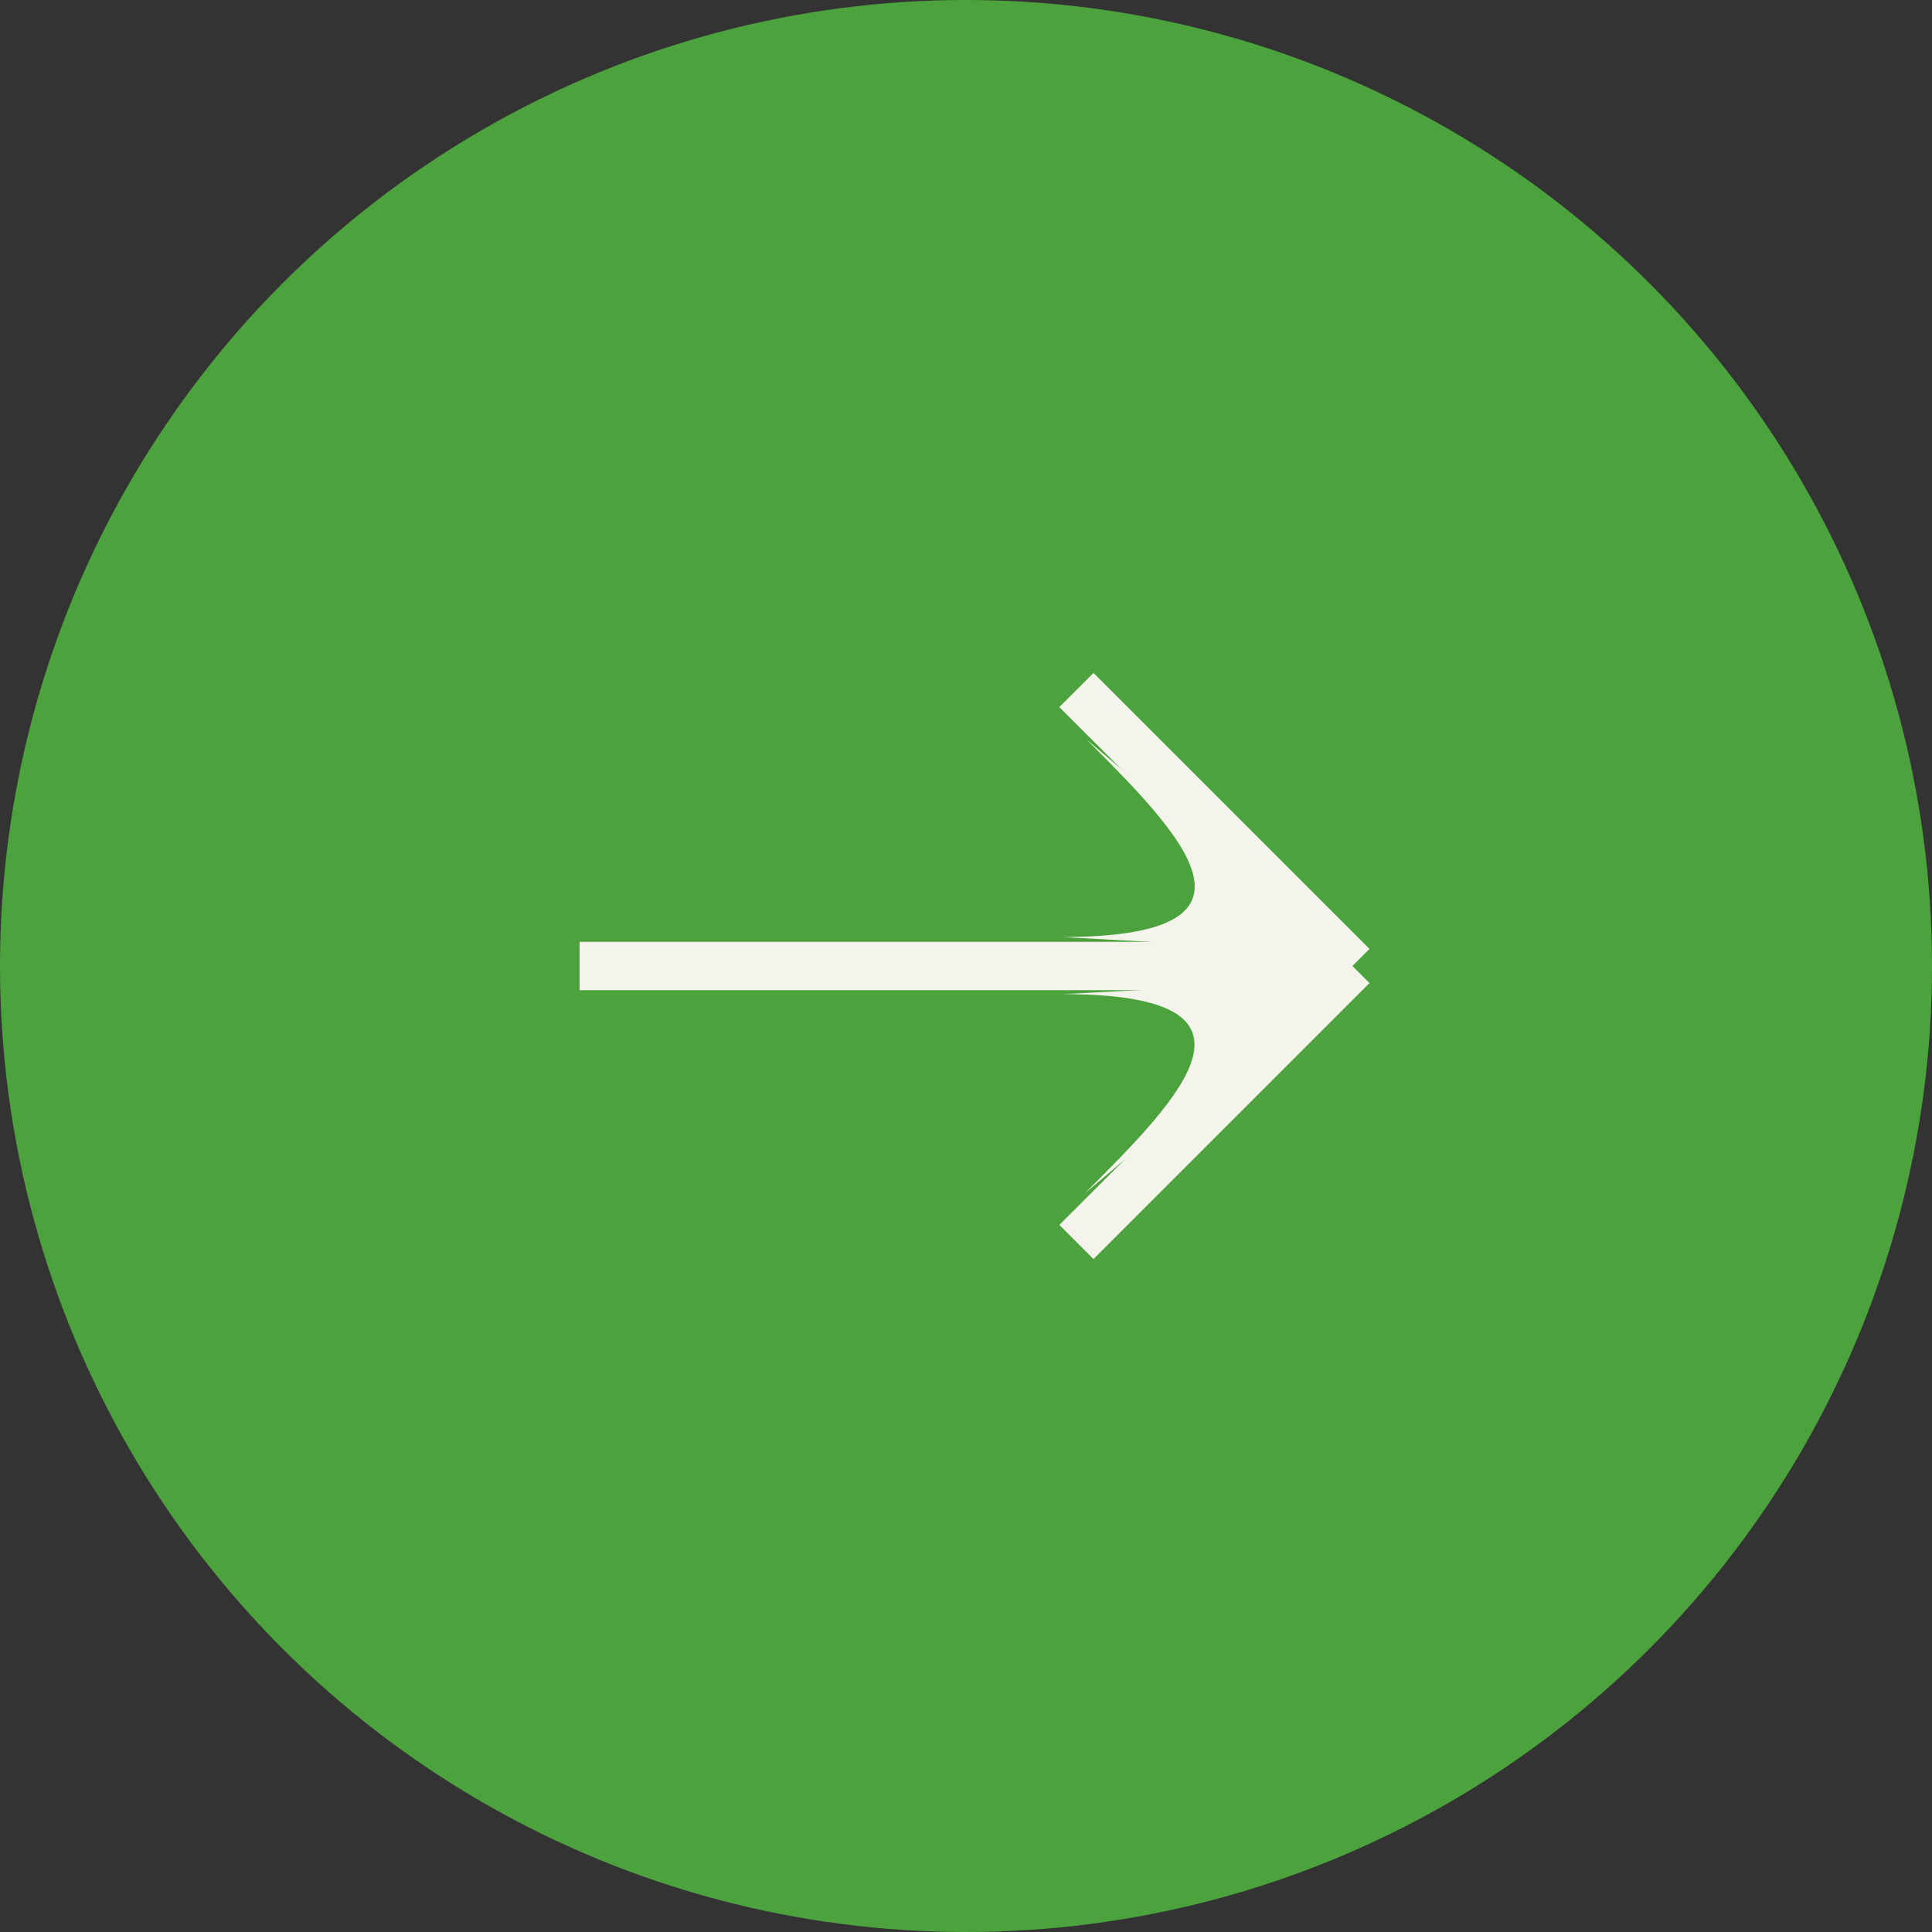
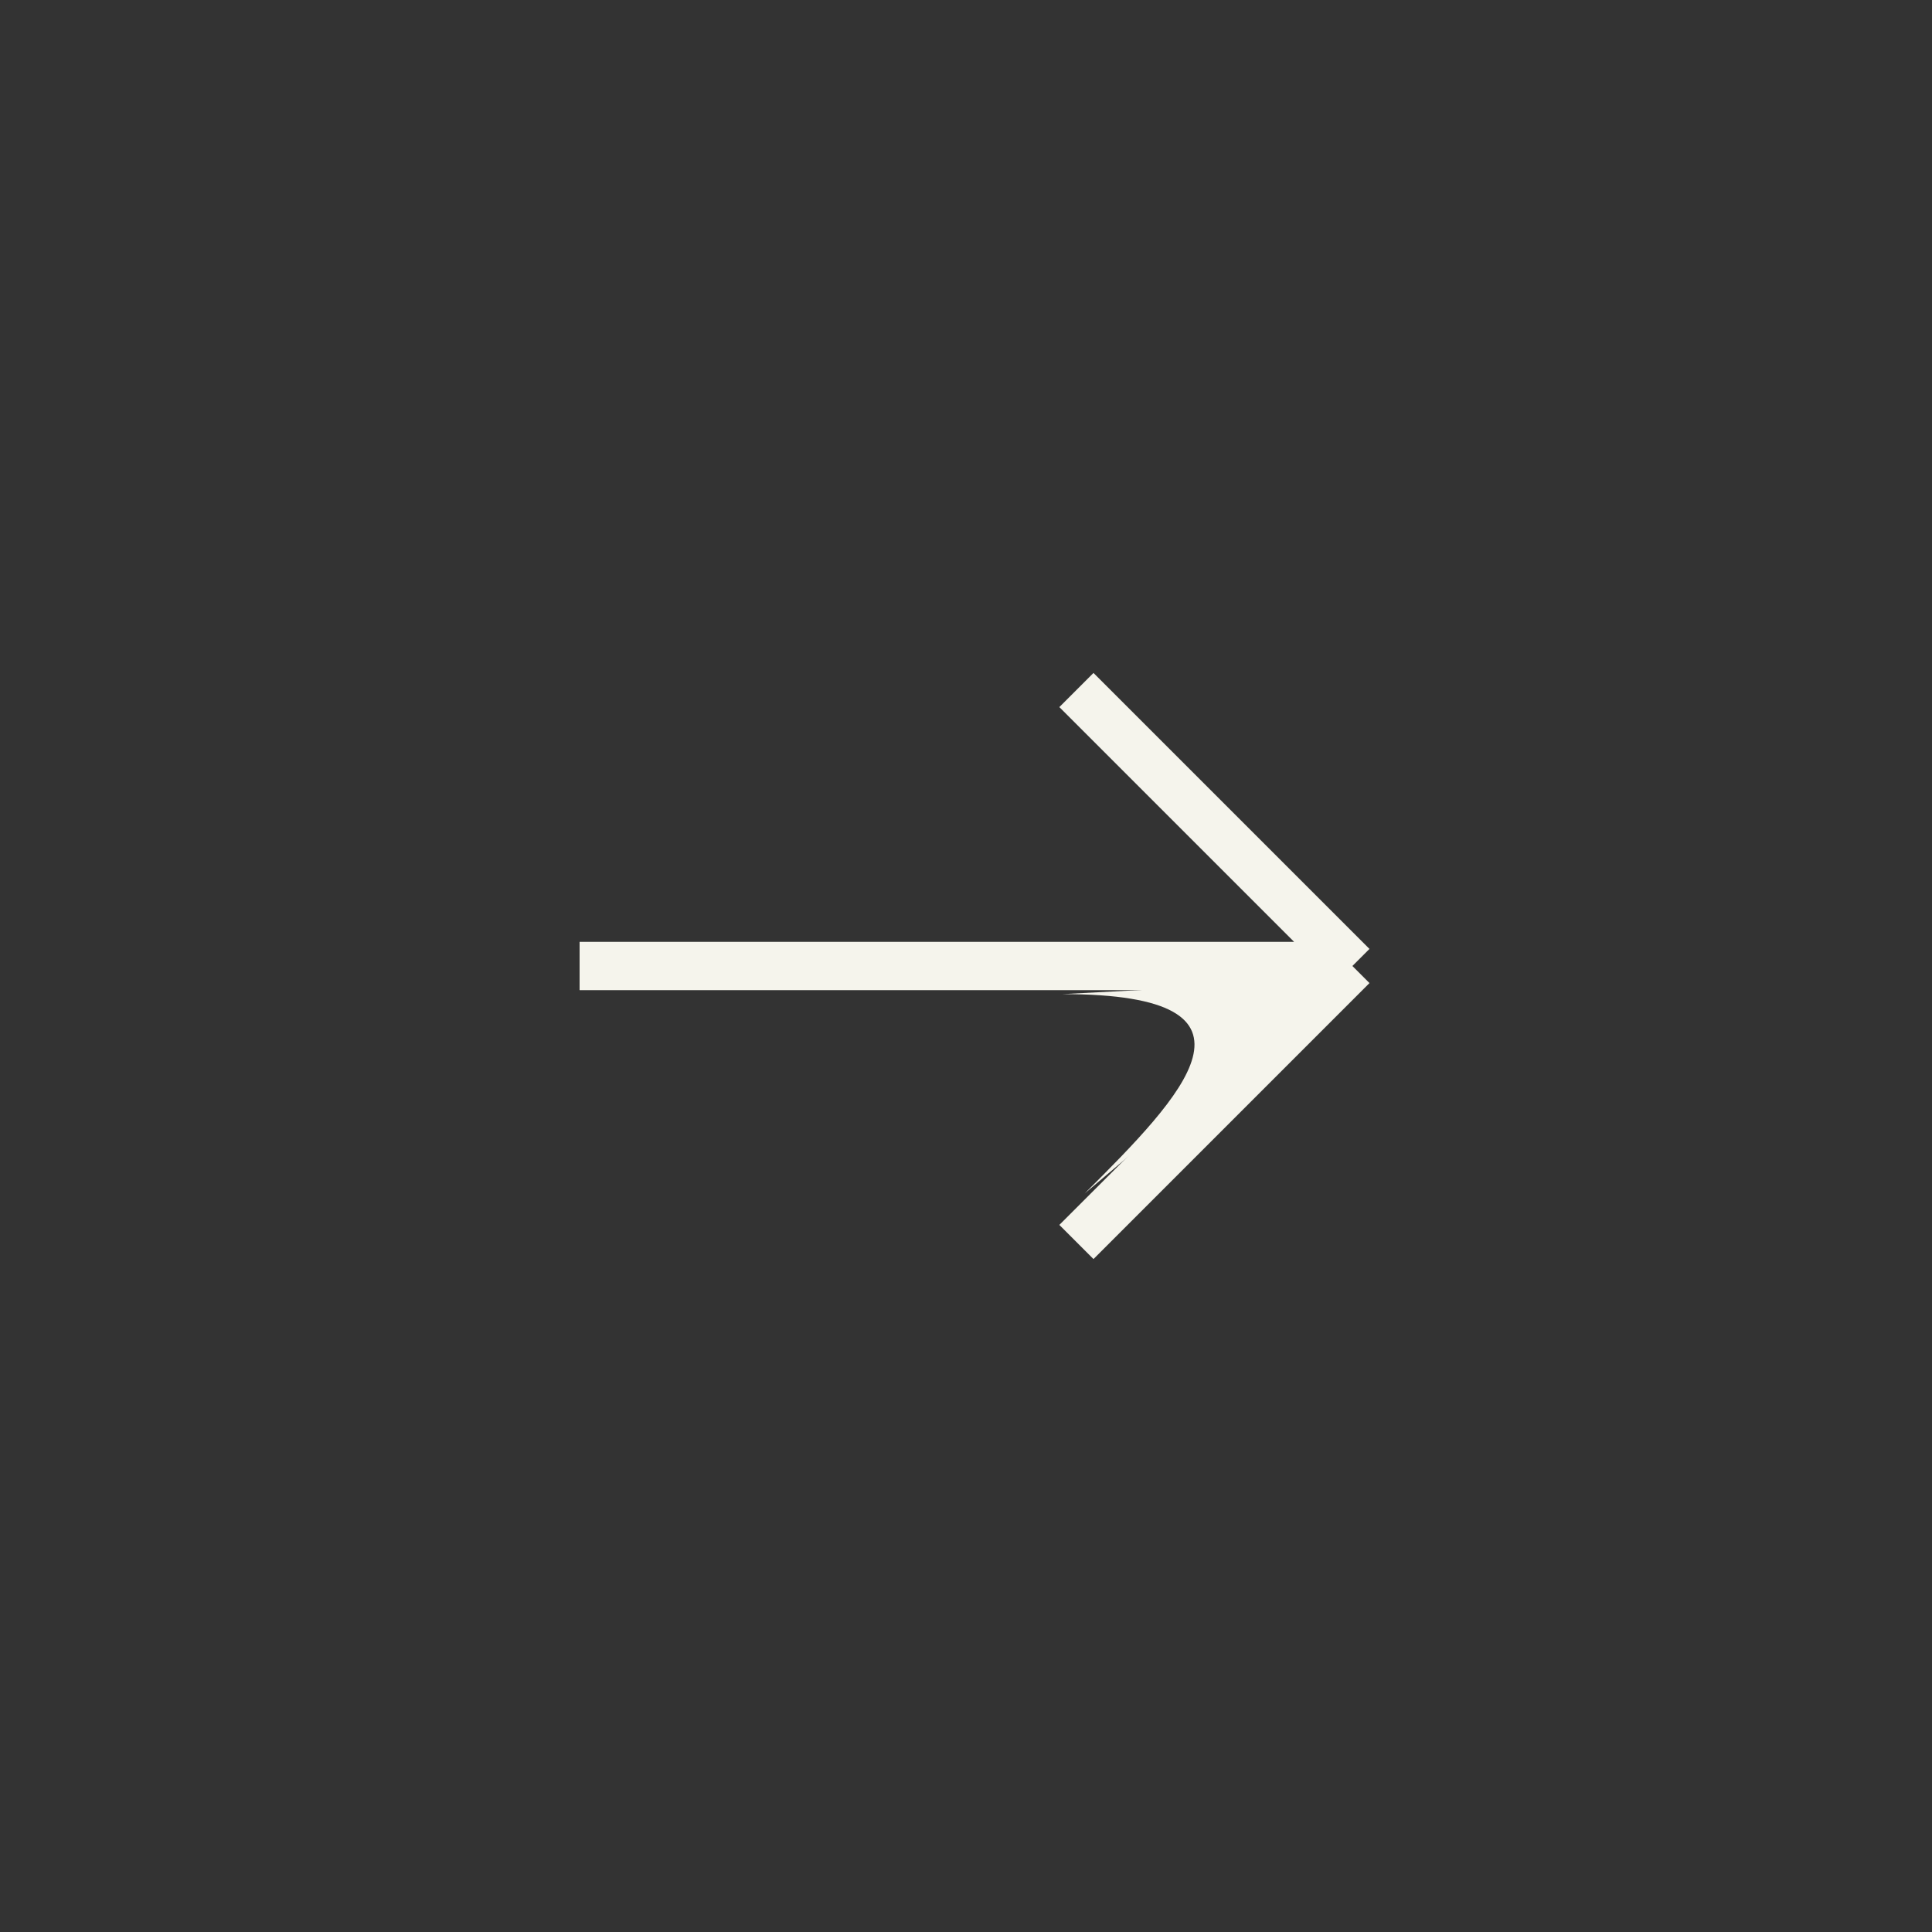
<svg xmlns="http://www.w3.org/2000/svg" width="40" height="40" viewBox="0 0 40 40" fill="none">
  <rect x="0" y="0" width="40" height="40" fill="#333333" stroke="none" />
-   <circle cx="20" cy="20" r="20" fill="#4CA33E" />
  <path d="M22.286 14.286L28 20M28 20L12 20M28 20L22.286 25.714" stroke="#F5F4EC" />
-   <path d="M22.496 15.31C24.496 17.311 26.552 19.4 21.98 19.4L27.682 19.714L22.496 15.31Z" fill="#F5F4EC" />
  <path d="M22.458 24.709C24.458 22.709 26.571 20.582 22 20.582L27.682 20.285L22.458 24.709Z" fill="#F5F4EC" />
</svg>